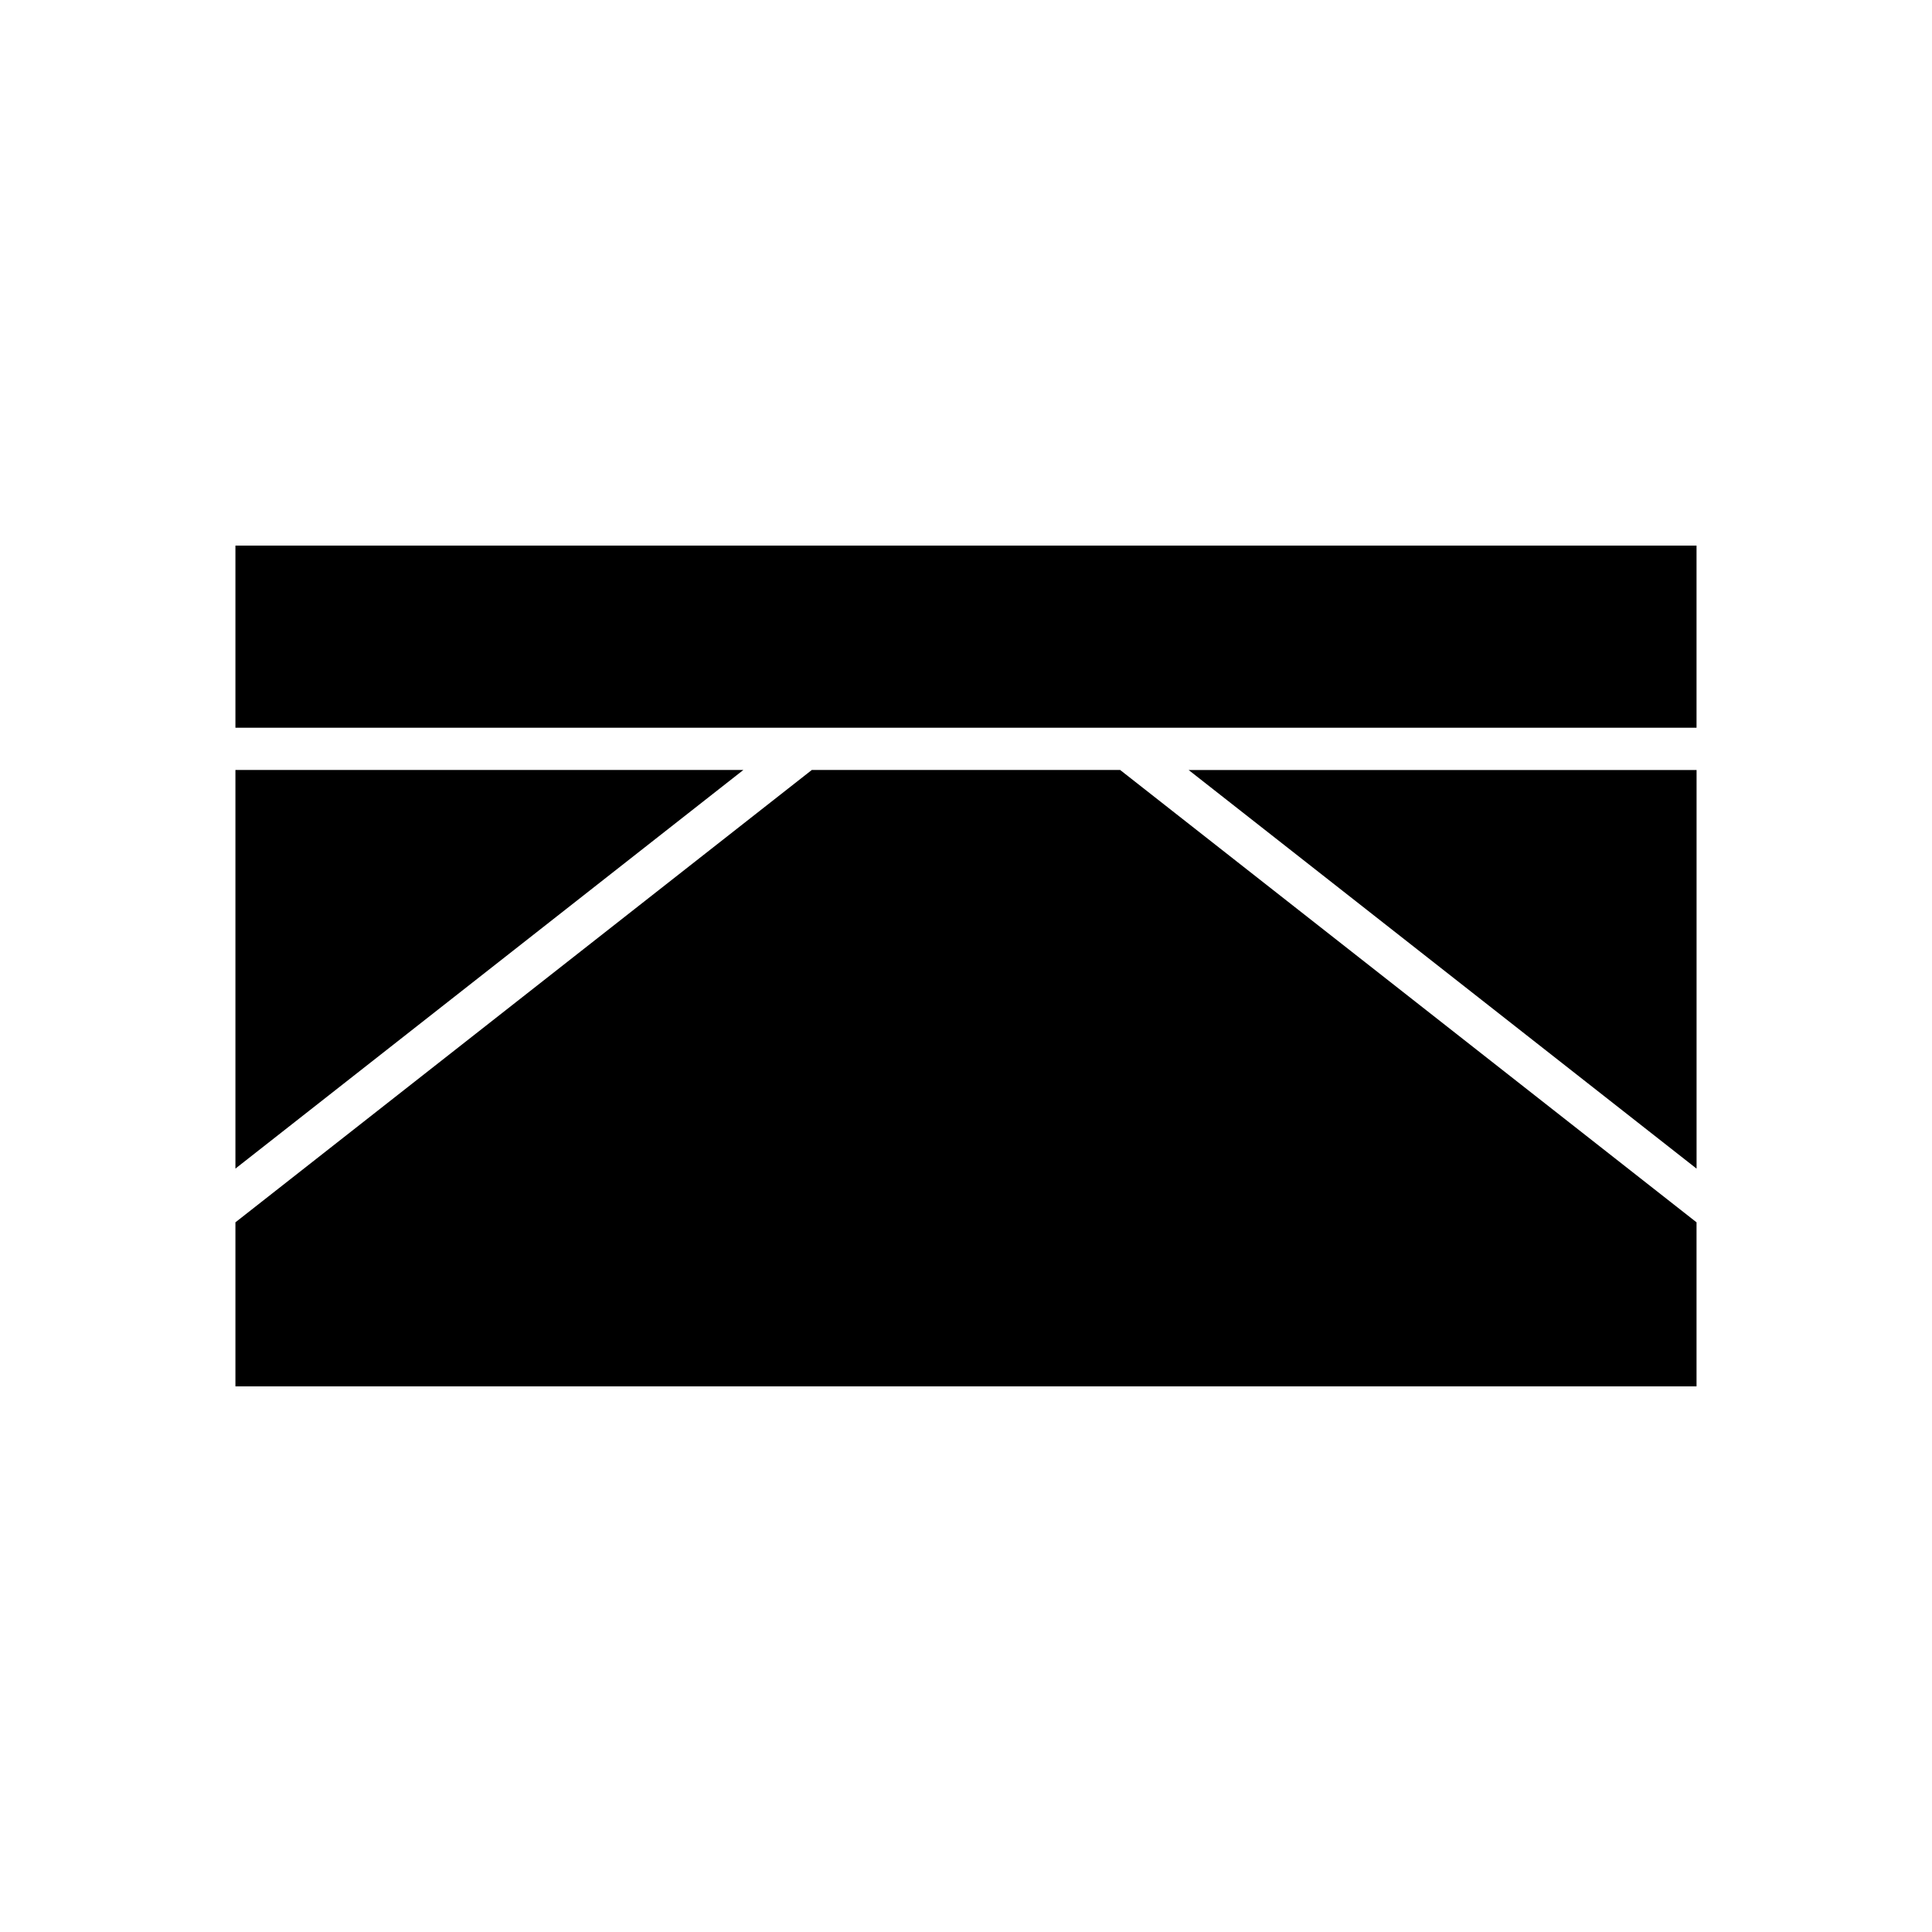
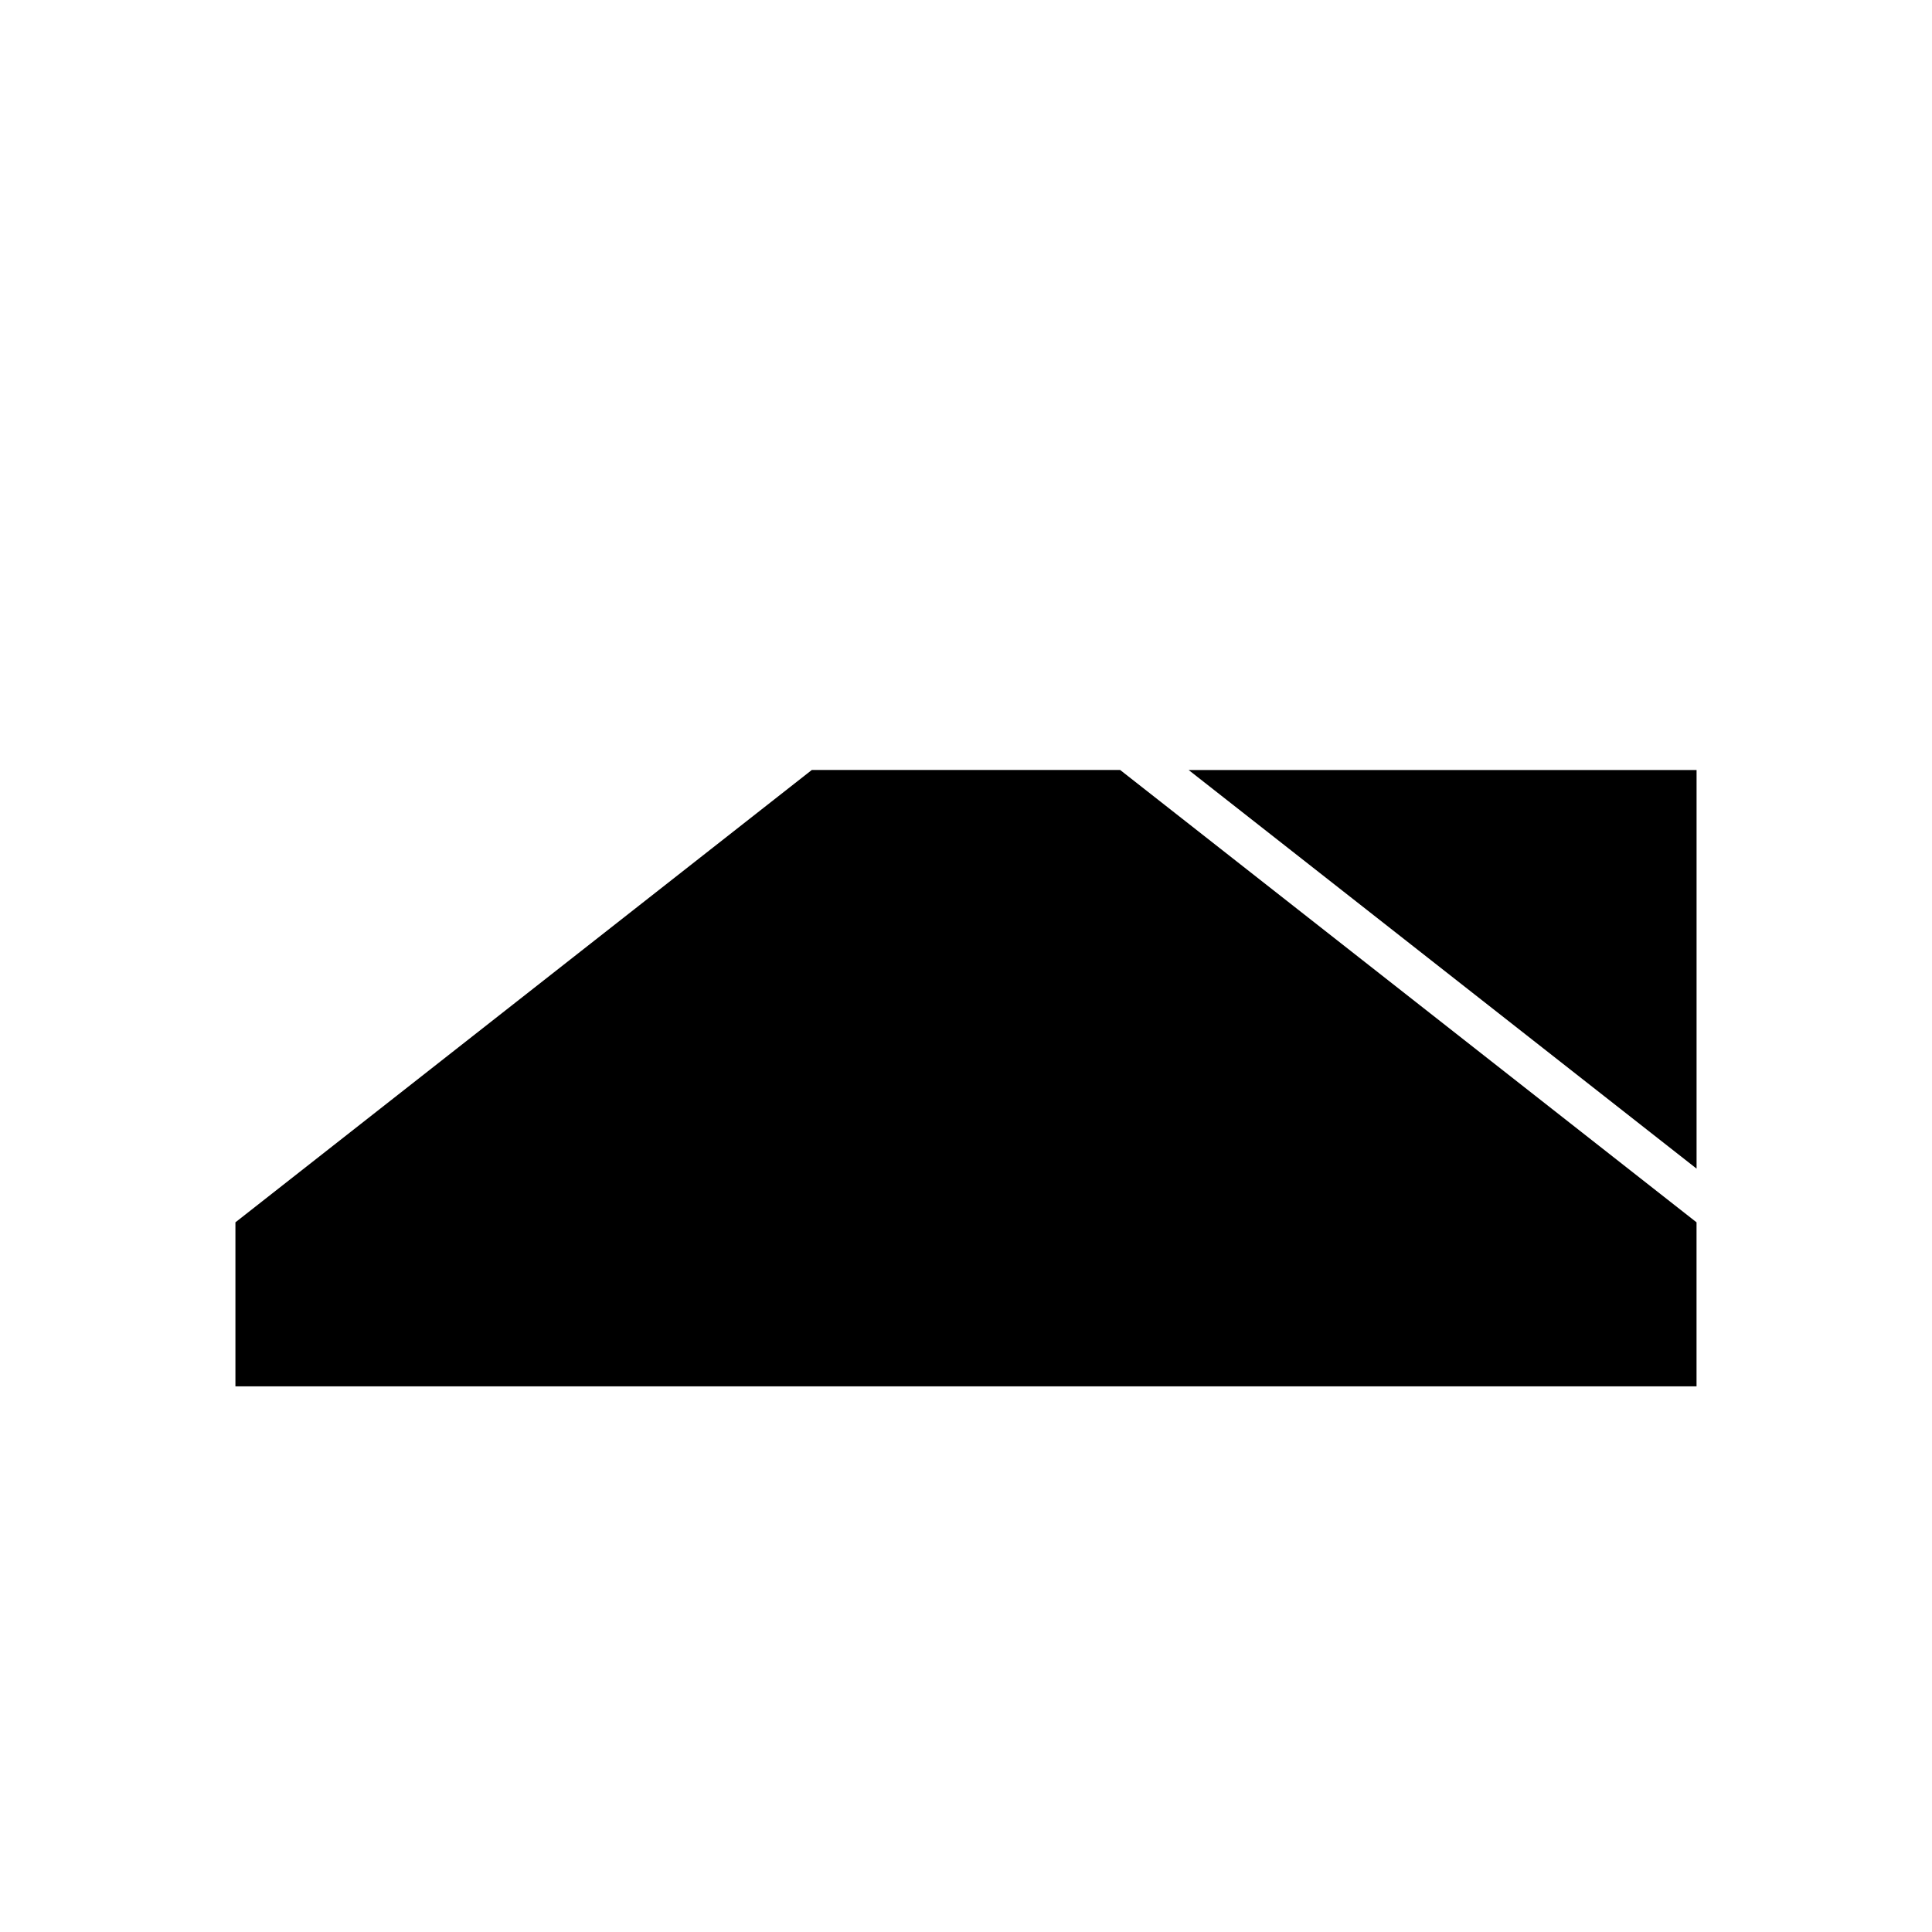
<svg xmlns="http://www.w3.org/2000/svg" fill="#000000" width="800px" height="800px" version="1.1" viewBox="144 144 512 512">
  <g>
    <path d="m593.61 453.7v-105.64h-134.61z" />
-     <path d="m206.39 288.59h387.21v48.266h-387.21z" />
-     <path d="m206.39 348.05v105.64l134.61-105.64z" />
    <path d="m359.14 348.05-152.75 119.88v43.473h387.21v-43.473l-152.75-119.88z" />
  </g>
</svg>